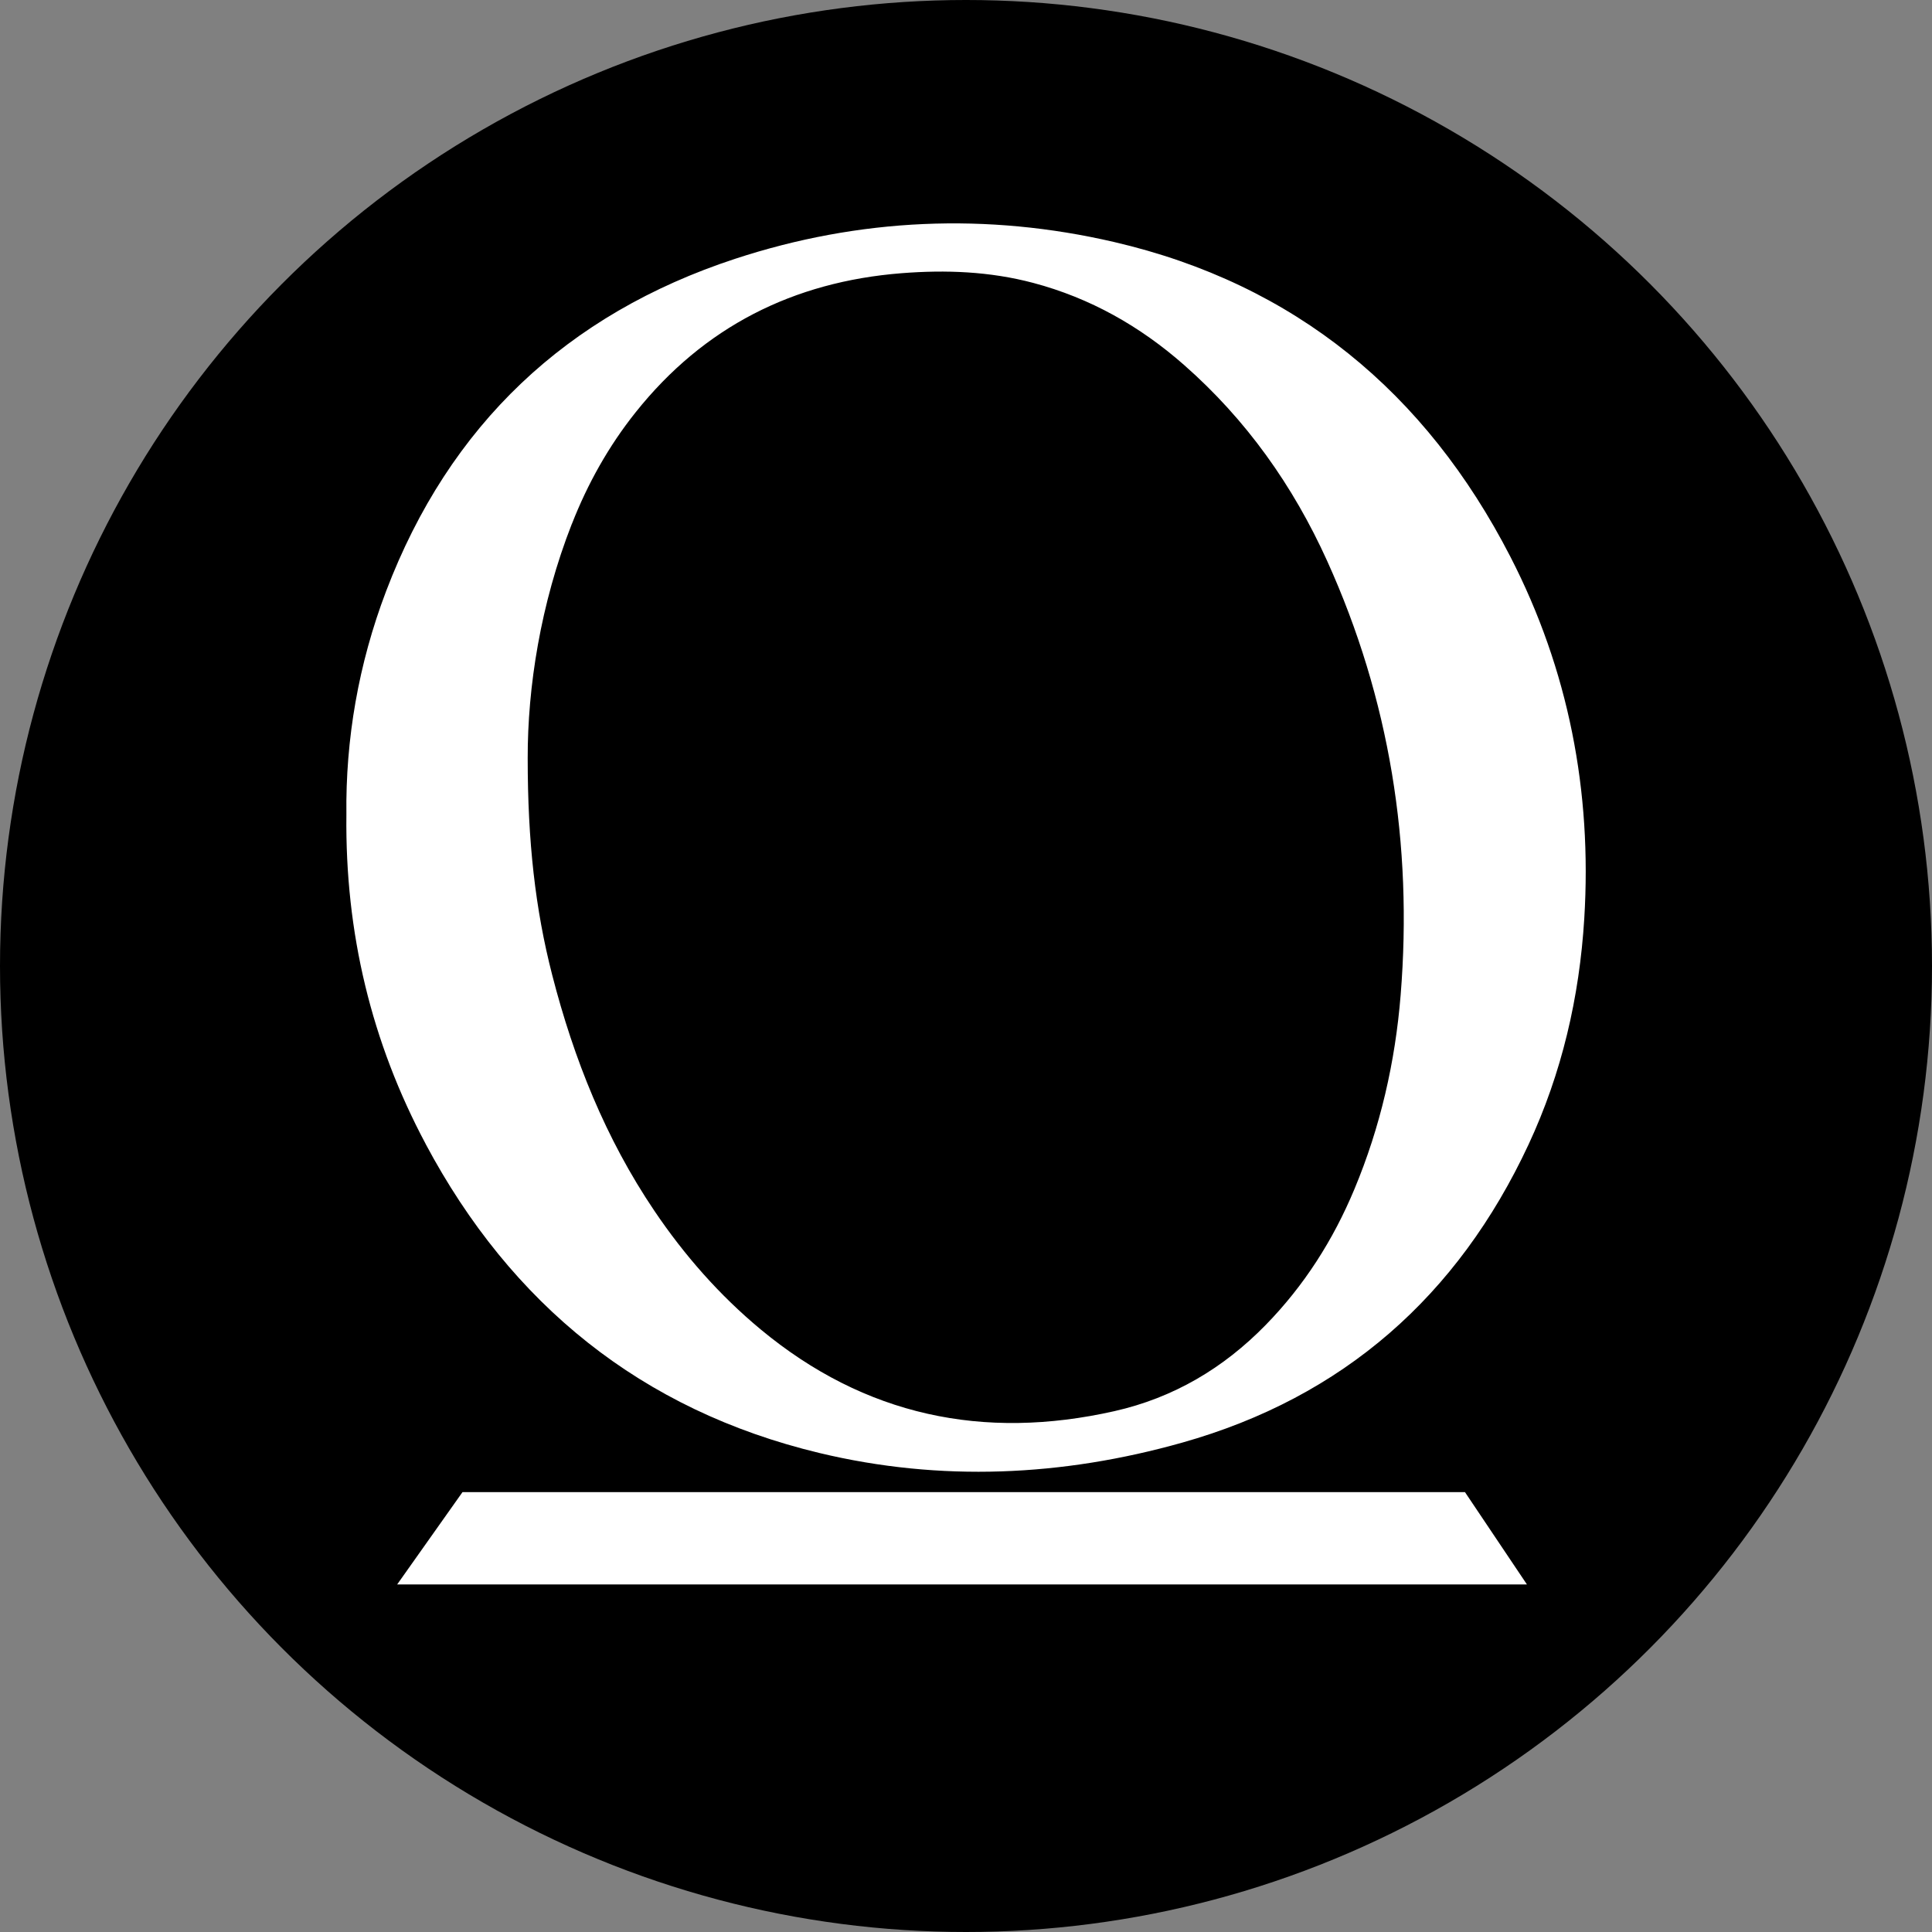
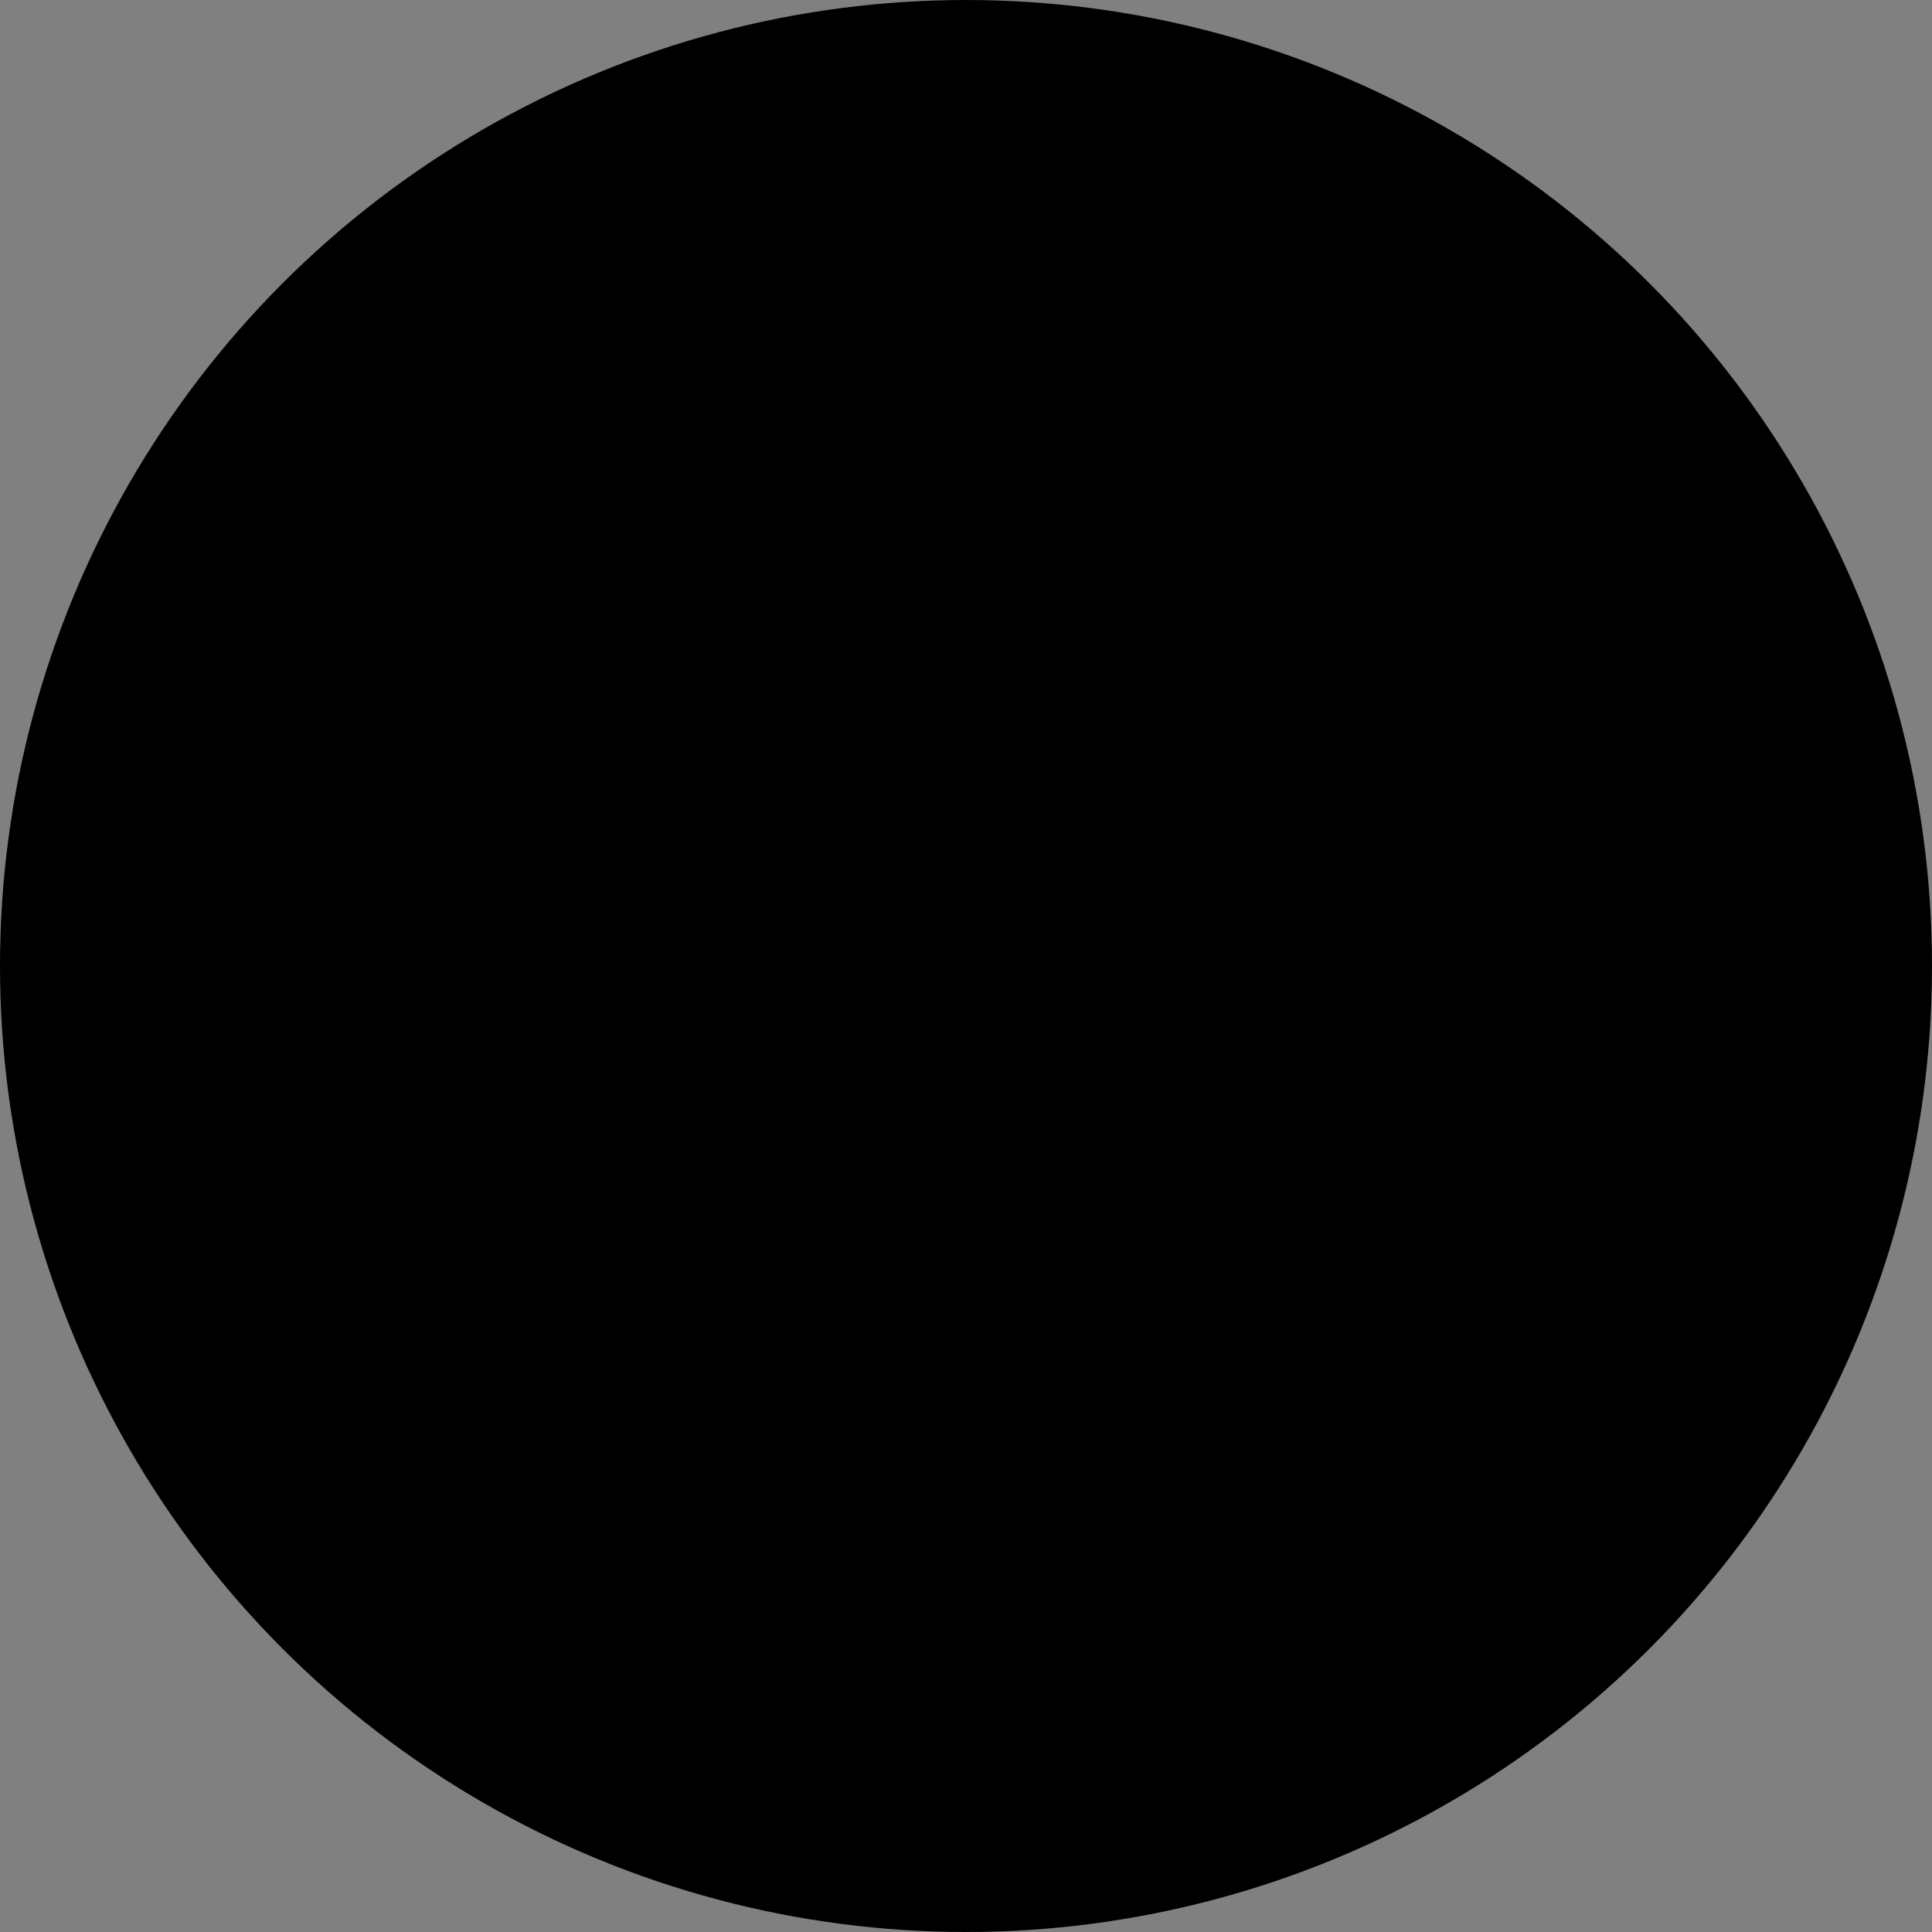
<svg xmlns="http://www.w3.org/2000/svg" id="Layer_2" data-name="Layer 2" viewBox="0 0 511 511">
  <rect x="0" y="0" width="511" height="511" fill="#808080" stroke="none" />
  <defs>
    <style> .cls-1 { fill: #000; } .cls-1, .cls-2 { stroke-width: 0px; } .cls-2 { fill: #fff; } </style>
  </defs>
  <g id="Layer_2-2" data-name="Layer 2">
    <circle class="cls-1" cx="255.5" cy="255.5" r="255.5" />
    <g id="Layer_1-2" data-name="Layer 1-2">
-       <path class="cls-2" d="M112.58,302.57c22.6,42.42,57.07,70.42,104.08,81.72,32.1,7.71,64.33,6.21,96.01-2.72,42.64-12.02,72.95-38.84,91.6-78.81,8.83-18.93,13.49-39.05,14.76-59.85,2.06-33.6-4.14-65.71-19.55-95.67-22.33-43.41-56.94-72.11-104.81-83.23-33.64-7.81-67.4-6.34-100.26,4.45-44.51,14.63-75.56,43.93-92.29,87.91-7.32,19.24-10.75,39.22-10.5,59.13-.36,31.25,6.63,60.17,20.97,87.07ZM151.25,138.6c4.18-10.67,9.71-20.57,16.87-29.55,18.02-22.61,41.71-34.53,70.33-36.79,11.69-.92,23.33-.48,34.81,2.56,15.09,4,28.24,11.45,39.89,21.69,16.48,14.48,28.87,31.96,37.88,51.87,16.54,36.55,22.65,74.95,19.43,114.8-1.43,17.68-5.36,34.91-12.24,51.37-5.6,13.41-13.26,25.46-23.45,35.89-11.17,11.44-24.4,19.28-40.03,22.8-34.63,7.8-66.01,1.23-93.55-21.62-10.91-9.06-20.18-19.62-28.11-31.36-12.9-19.1-21.31-40.15-27.02-62.35-4.5-17.49-6.49-35.33-6.49-57.36-.04-18.68,3.36-40.77,11.67-61.97h0Z" />
-       <polygon class="cls-2" points="387.47 394.65 122.33 394.65 105.05 419.07 403.86 419.07 387.47 394.65" />
-     </g>
+       </g>
  </g>
</svg>